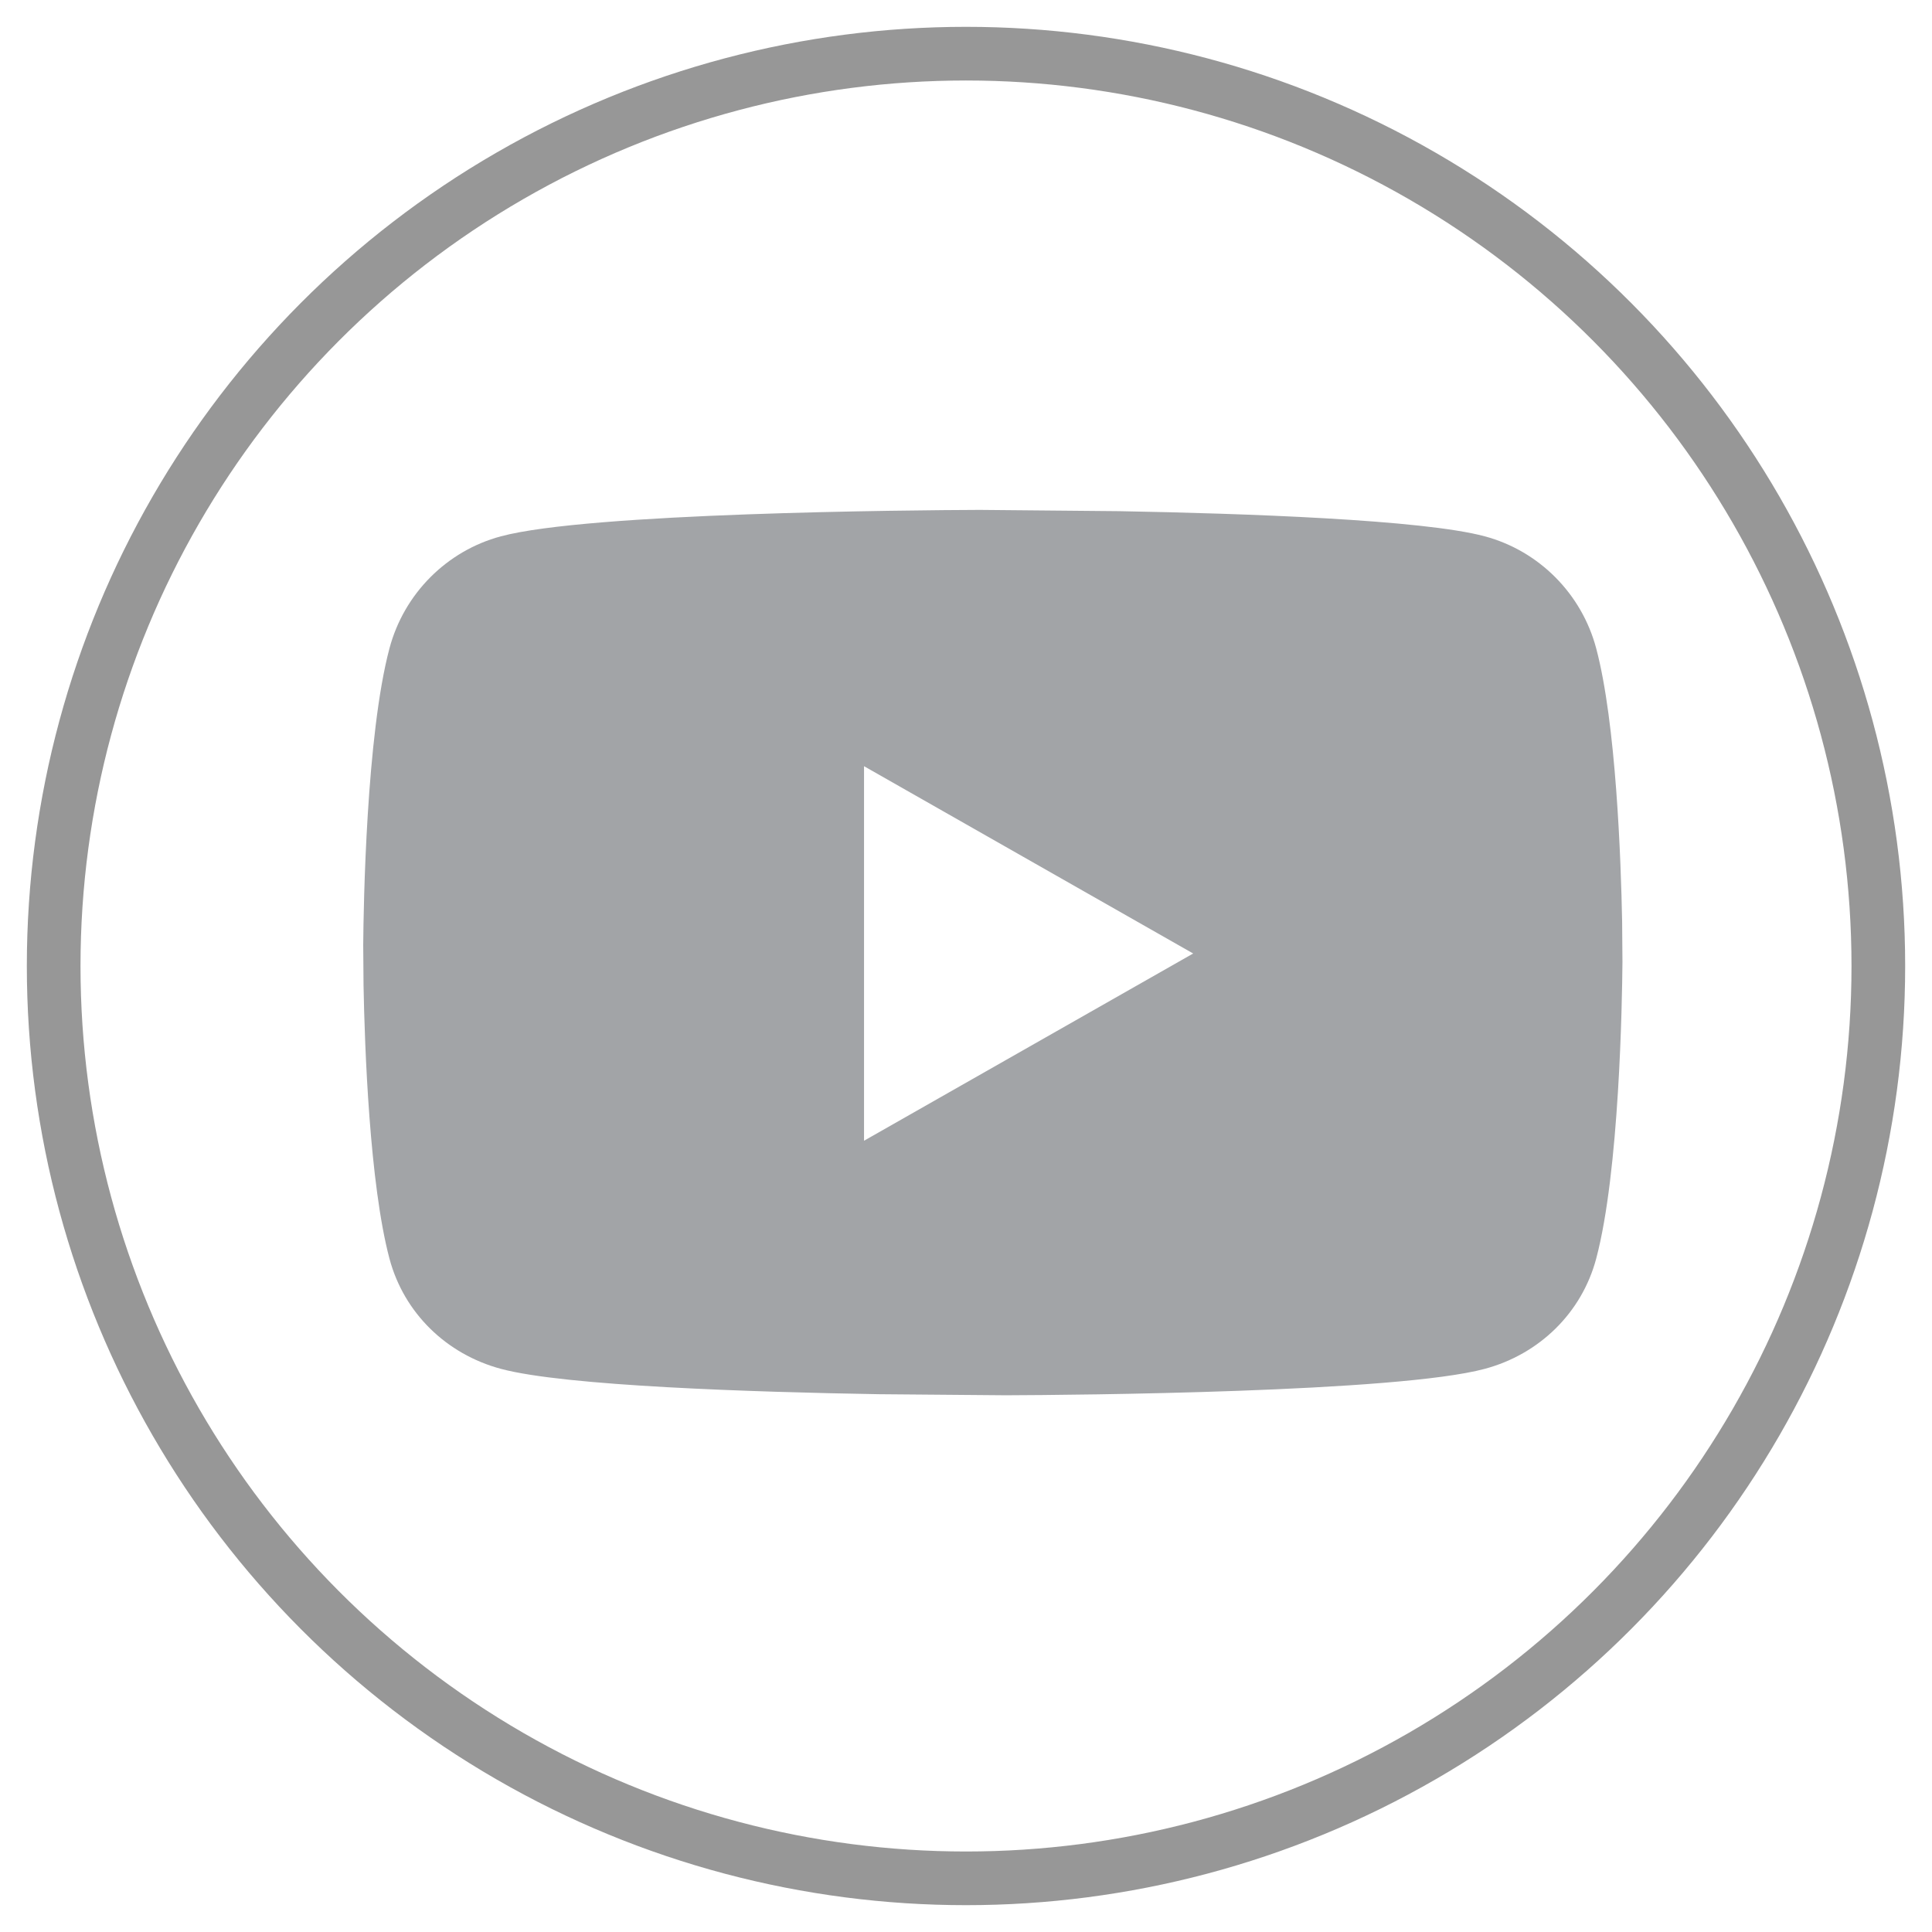
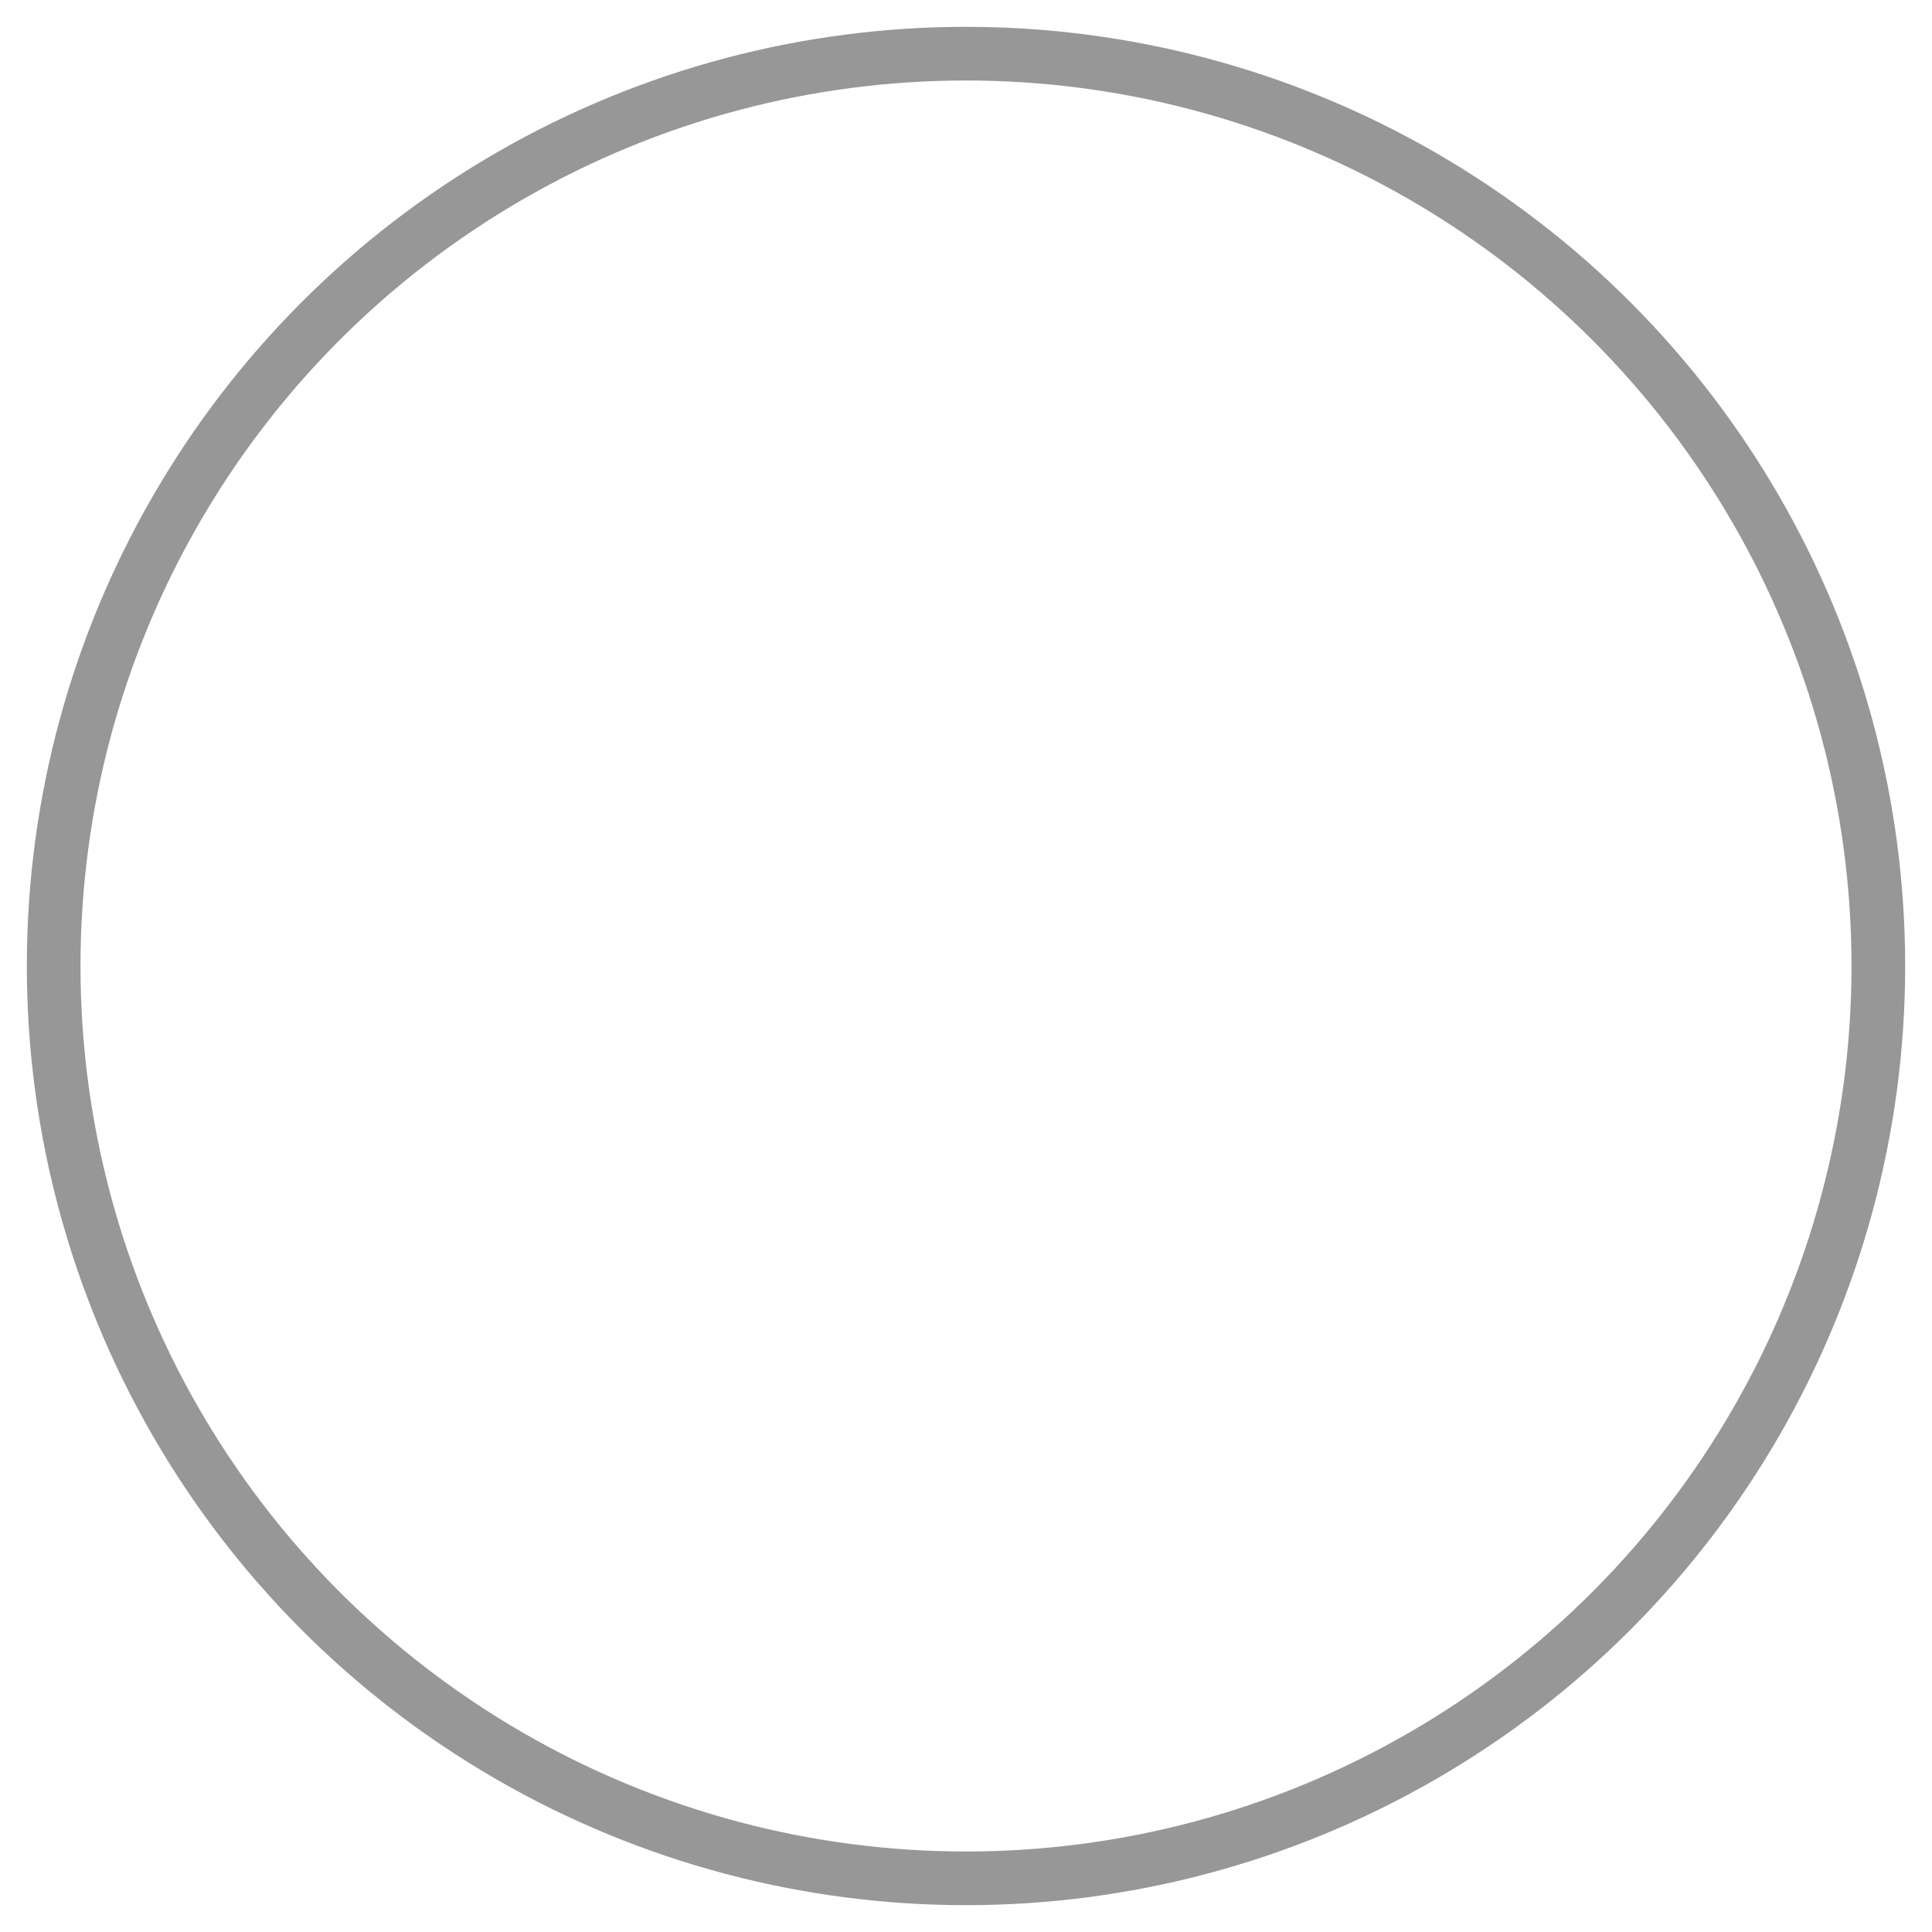
<svg xmlns="http://www.w3.org/2000/svg" width="36px" height="36px" viewBox="0 0 36 36" version="1.1">
  <title>yt</title>
  <desc>Created with Sketch.</desc>
  <g id="Public-Web-Page" stroke="none" stroke-width="1" fill="none" fill-rule="evenodd">
    <g id="FOOTER" transform="translate(-1109, -292)">
      <g id="Contact">
        <g transform="translate(867, 293)">
          <g id="Group-10">
            <g id="Group-9" transform="translate(108, 0)">
              <g id="yt" transform="translate(135, 0)">
-                 <path d="M28.743,11.082 C28.473,10.065 27.678,9.265 26.668,8.994 C25.515,8.682 22.172,8.567 19.858,8.525 L17.256,8.501 C15.97,8.506 9.963,8.554 8.332,8.994 C7.322,9.265 6.527,10.065 6.257,11.082 C5.826,12.7 5.774,15.864 5.768,16.608 L5.774,17.361 C5.795,18.512 5.886,21.056 6.257,22.452 C6.527,23.468 7.322,24.235 8.332,24.506 C9.525,24.828 13.062,24.94 15.377,24.979 L17.744,24.999 C19.03,24.994 25.037,24.946 26.668,24.506 C27.678,24.235 28.473,23.468 28.743,22.452 C29.174,20.833 29.226,17.669 29.232,16.926 L29.226,16.172 C29.204,15.021 29.114,12.477 28.743,11.082 Z M15.1,20.256 L15.1,13.277 L21.233,16.767 L15.1,20.256 Z" id="" fill="#A2A4A7" fill-rule="nonzero" />
                <circle id="Oval-Copy-3" stroke="#979797" cx="17" cy="17" r="17" />
              </g>
            </g>
          </g>
        </g>
      </g>
    </g>
  </g>
</svg>